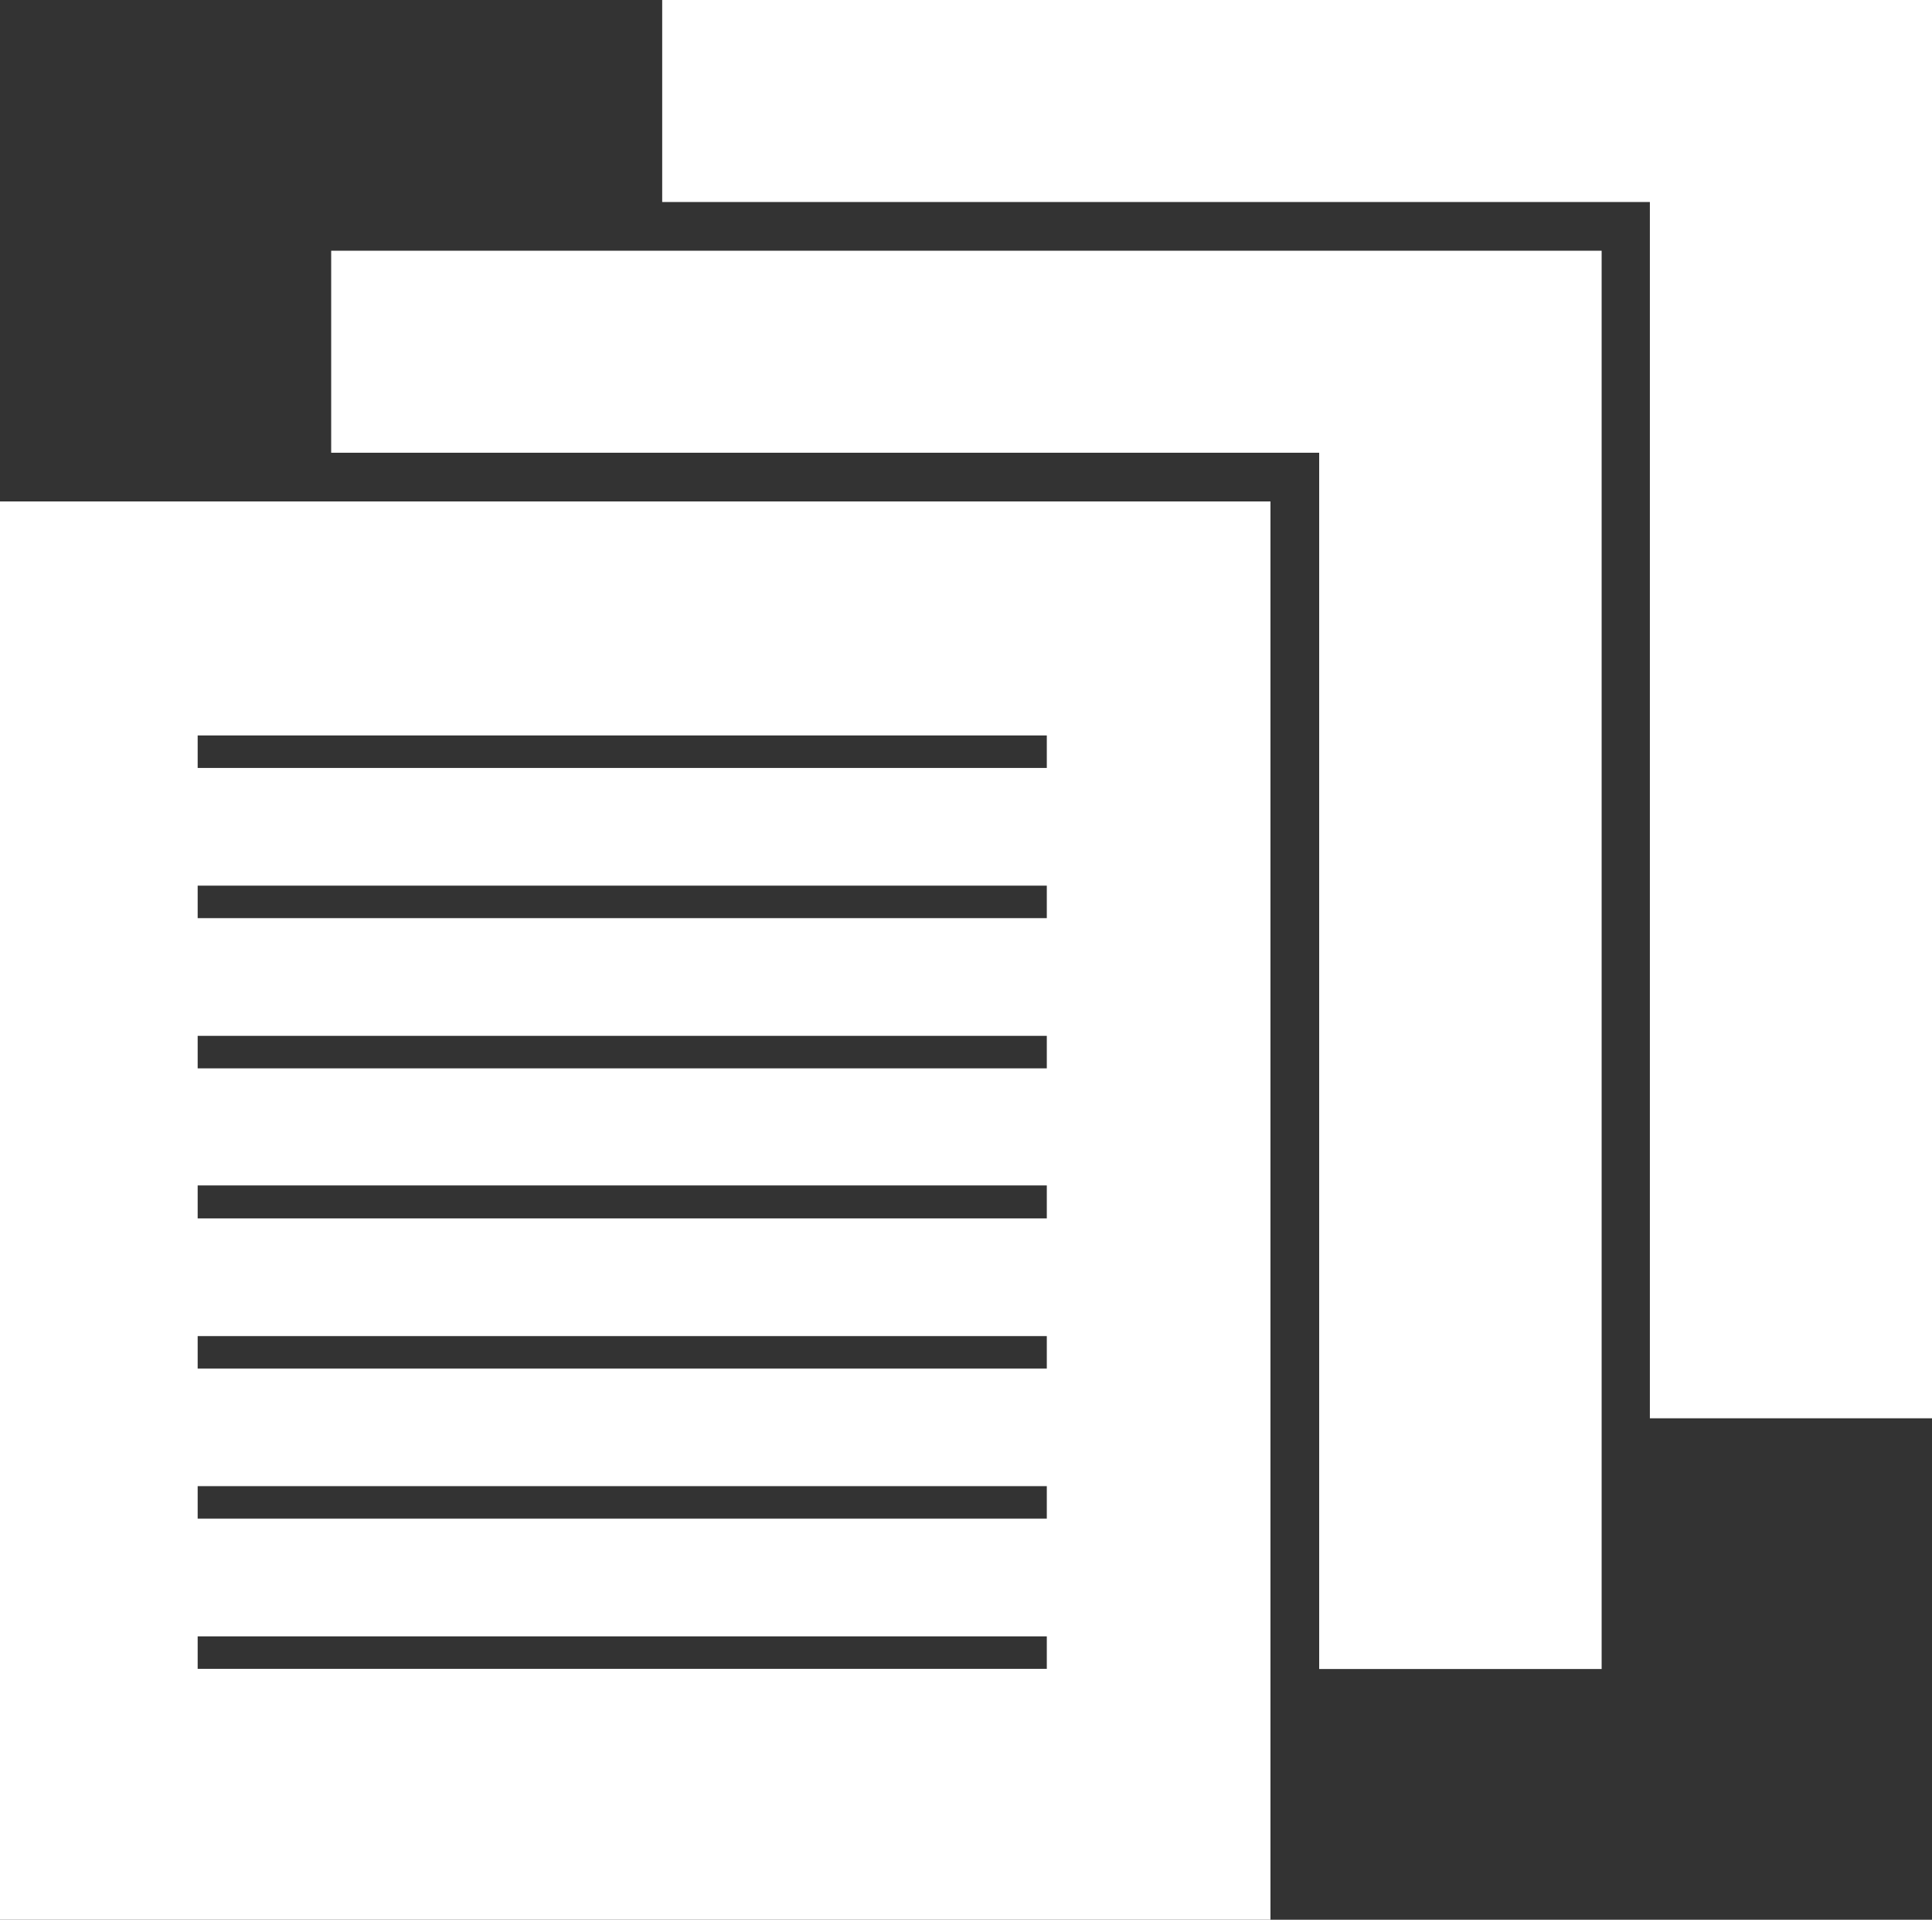
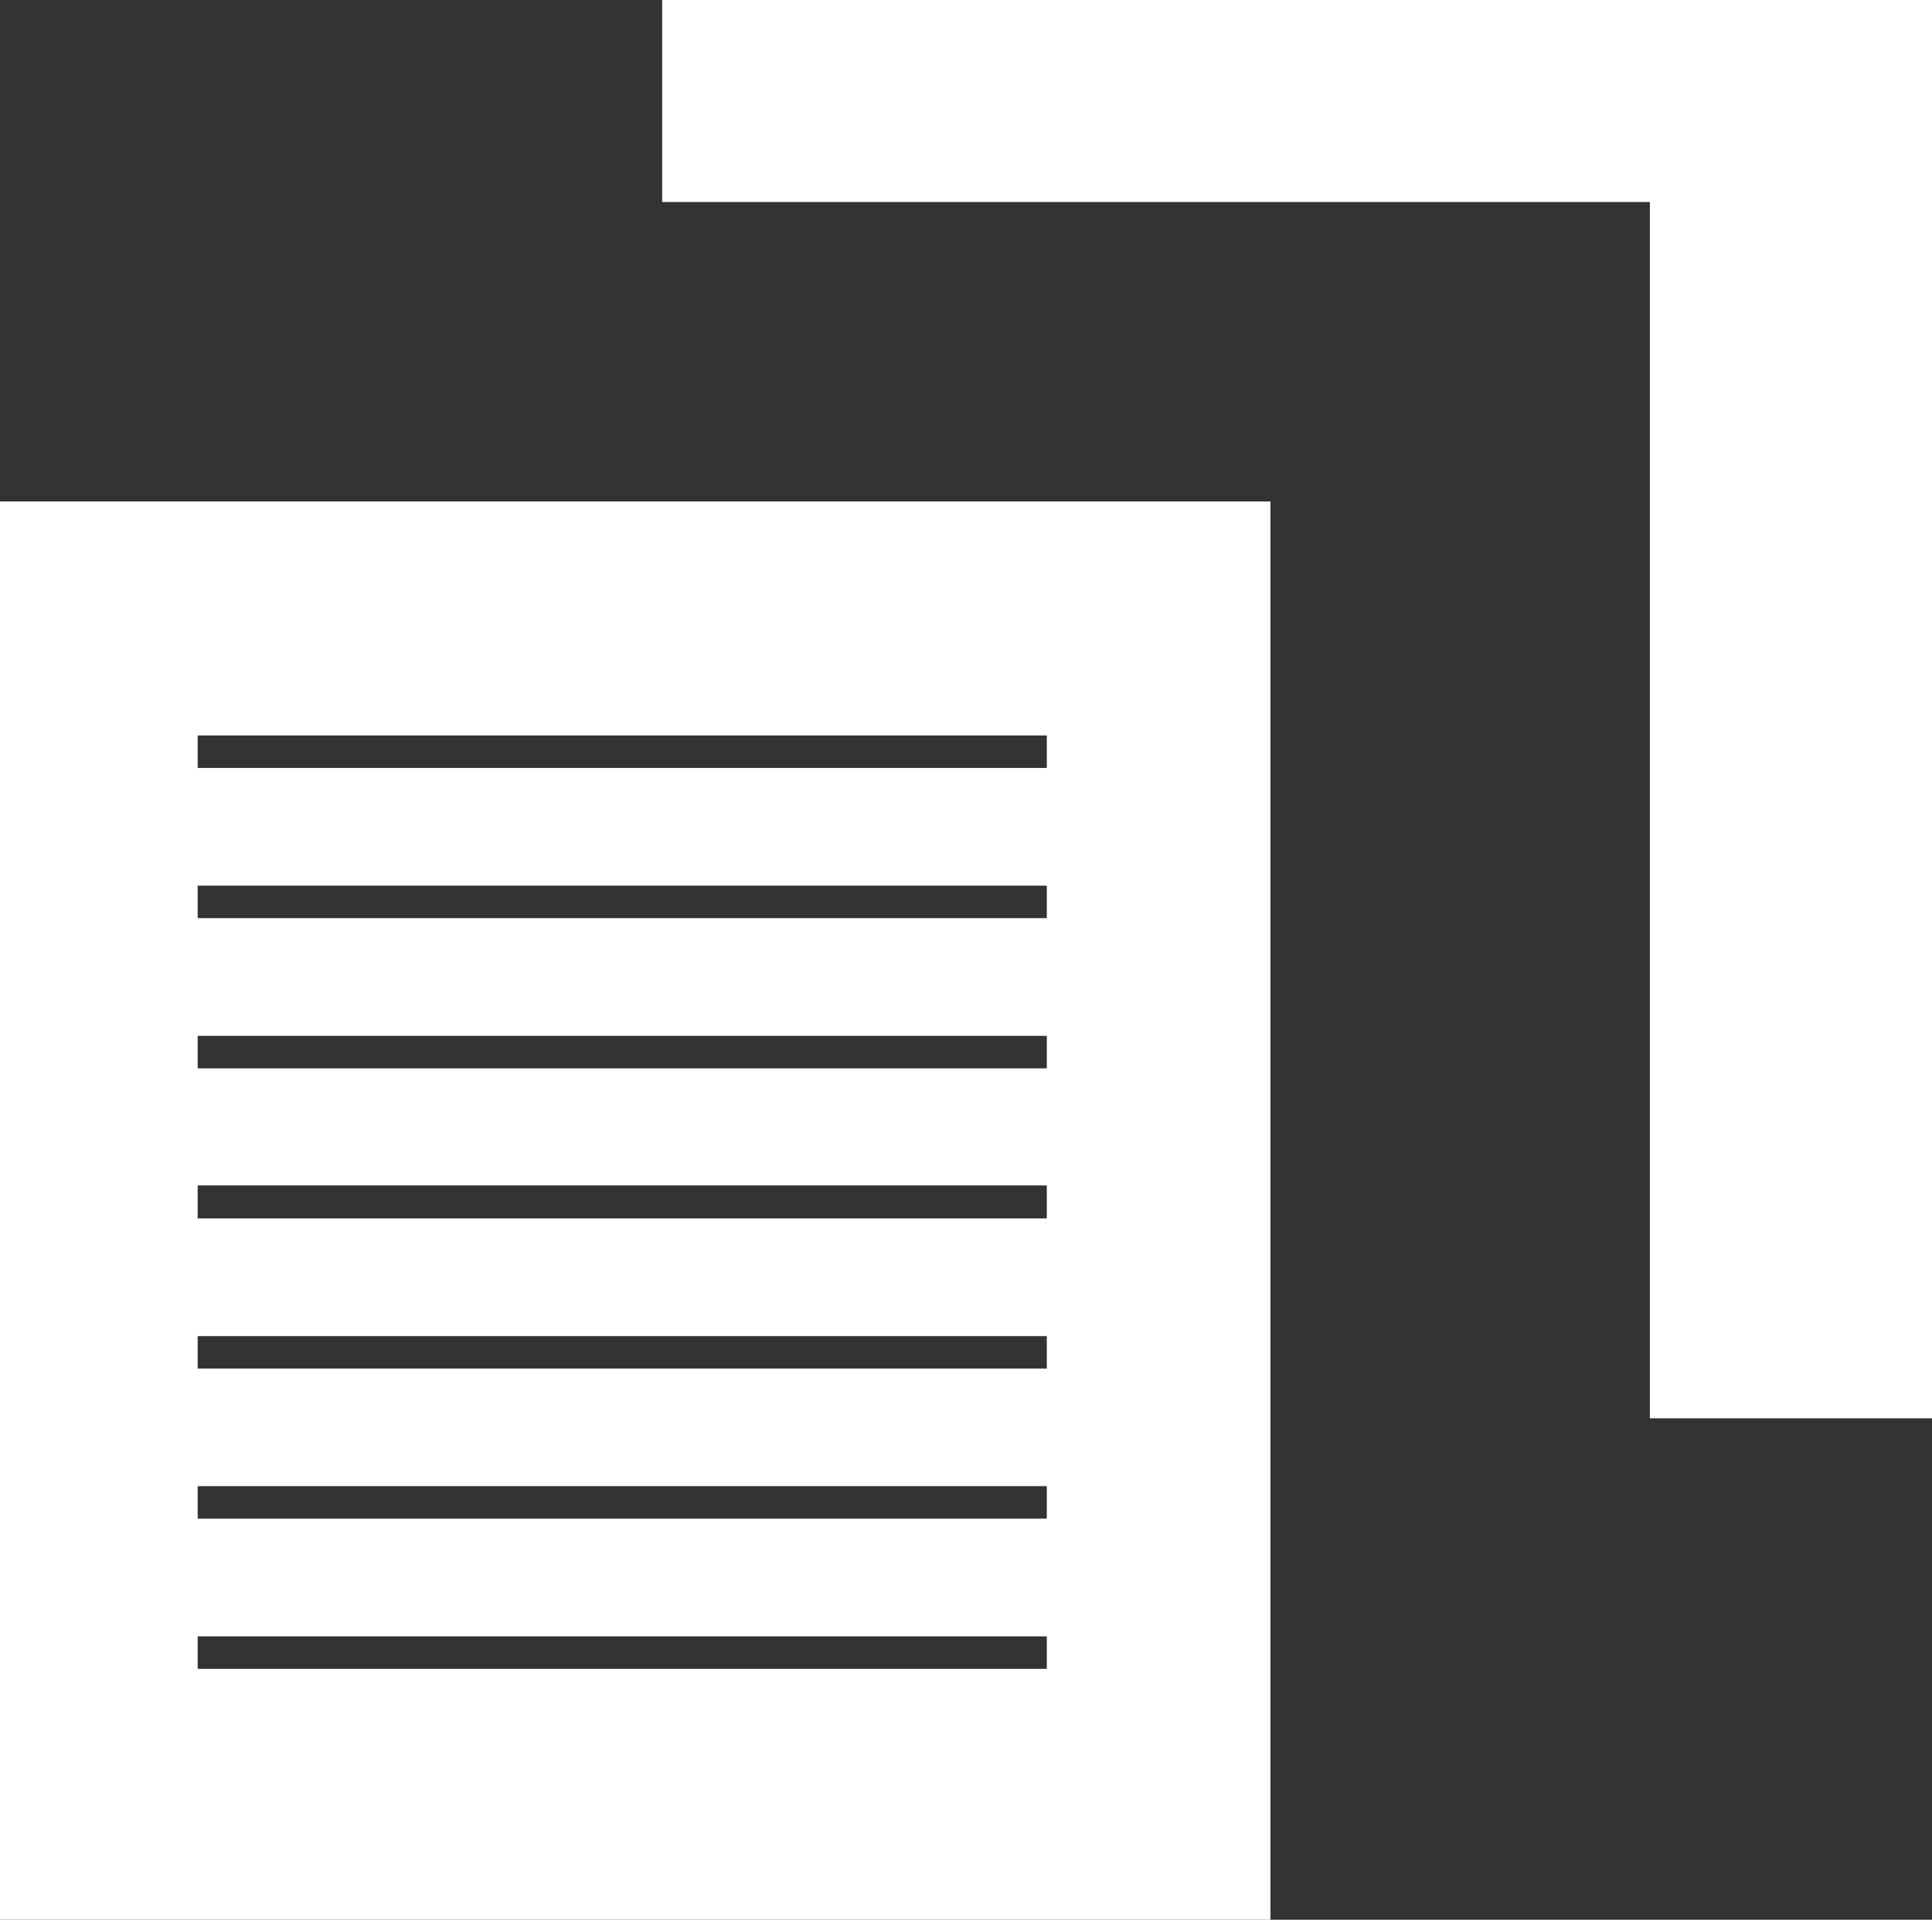
<svg xmlns="http://www.w3.org/2000/svg" viewBox="0 0 118.95 118.22">
  <rect x="0" y="0" width="118.95" height="118.22" fill="#333333" stroke="none" />
  <defs>
    <style>.cls-1{fill:#fff;}</style>
  </defs>
  <title>cat3</title>
  <g id="レイヤー_2" data-name="レイヤー 2">
    <g id="レイヤー_2-2" data-name="レイヤー 2">
      <polygon class="cls-1" points="118.95 0 40.77 0 40.77 12.44 101.58 12.44 101.58 87.34 118.95 87.34 118.95 0" />
-       <polygon class="cls-1" points="20.39 15.44 20.39 27.88 81.22 27.88 81.22 102.78 98.61 102.78 98.61 15.44 20.39 15.44" />
      <path class="cls-1" d="M0,30.88v87.34H78.22V30.88Zm64.45,71.89H12.17v-2H64.45Zm0-9.25H12.17v-2H64.45Zm0-9.24H12.17v-2H64.45Zm0-9.25H12.17V73H64.45Zm0-9.24H12.17v-2H64.45Zm0-9.25H12.17v-2H64.45Zm0-9.25H12.17v-2H64.45Z" />
    </g>
  </g>
</svg>